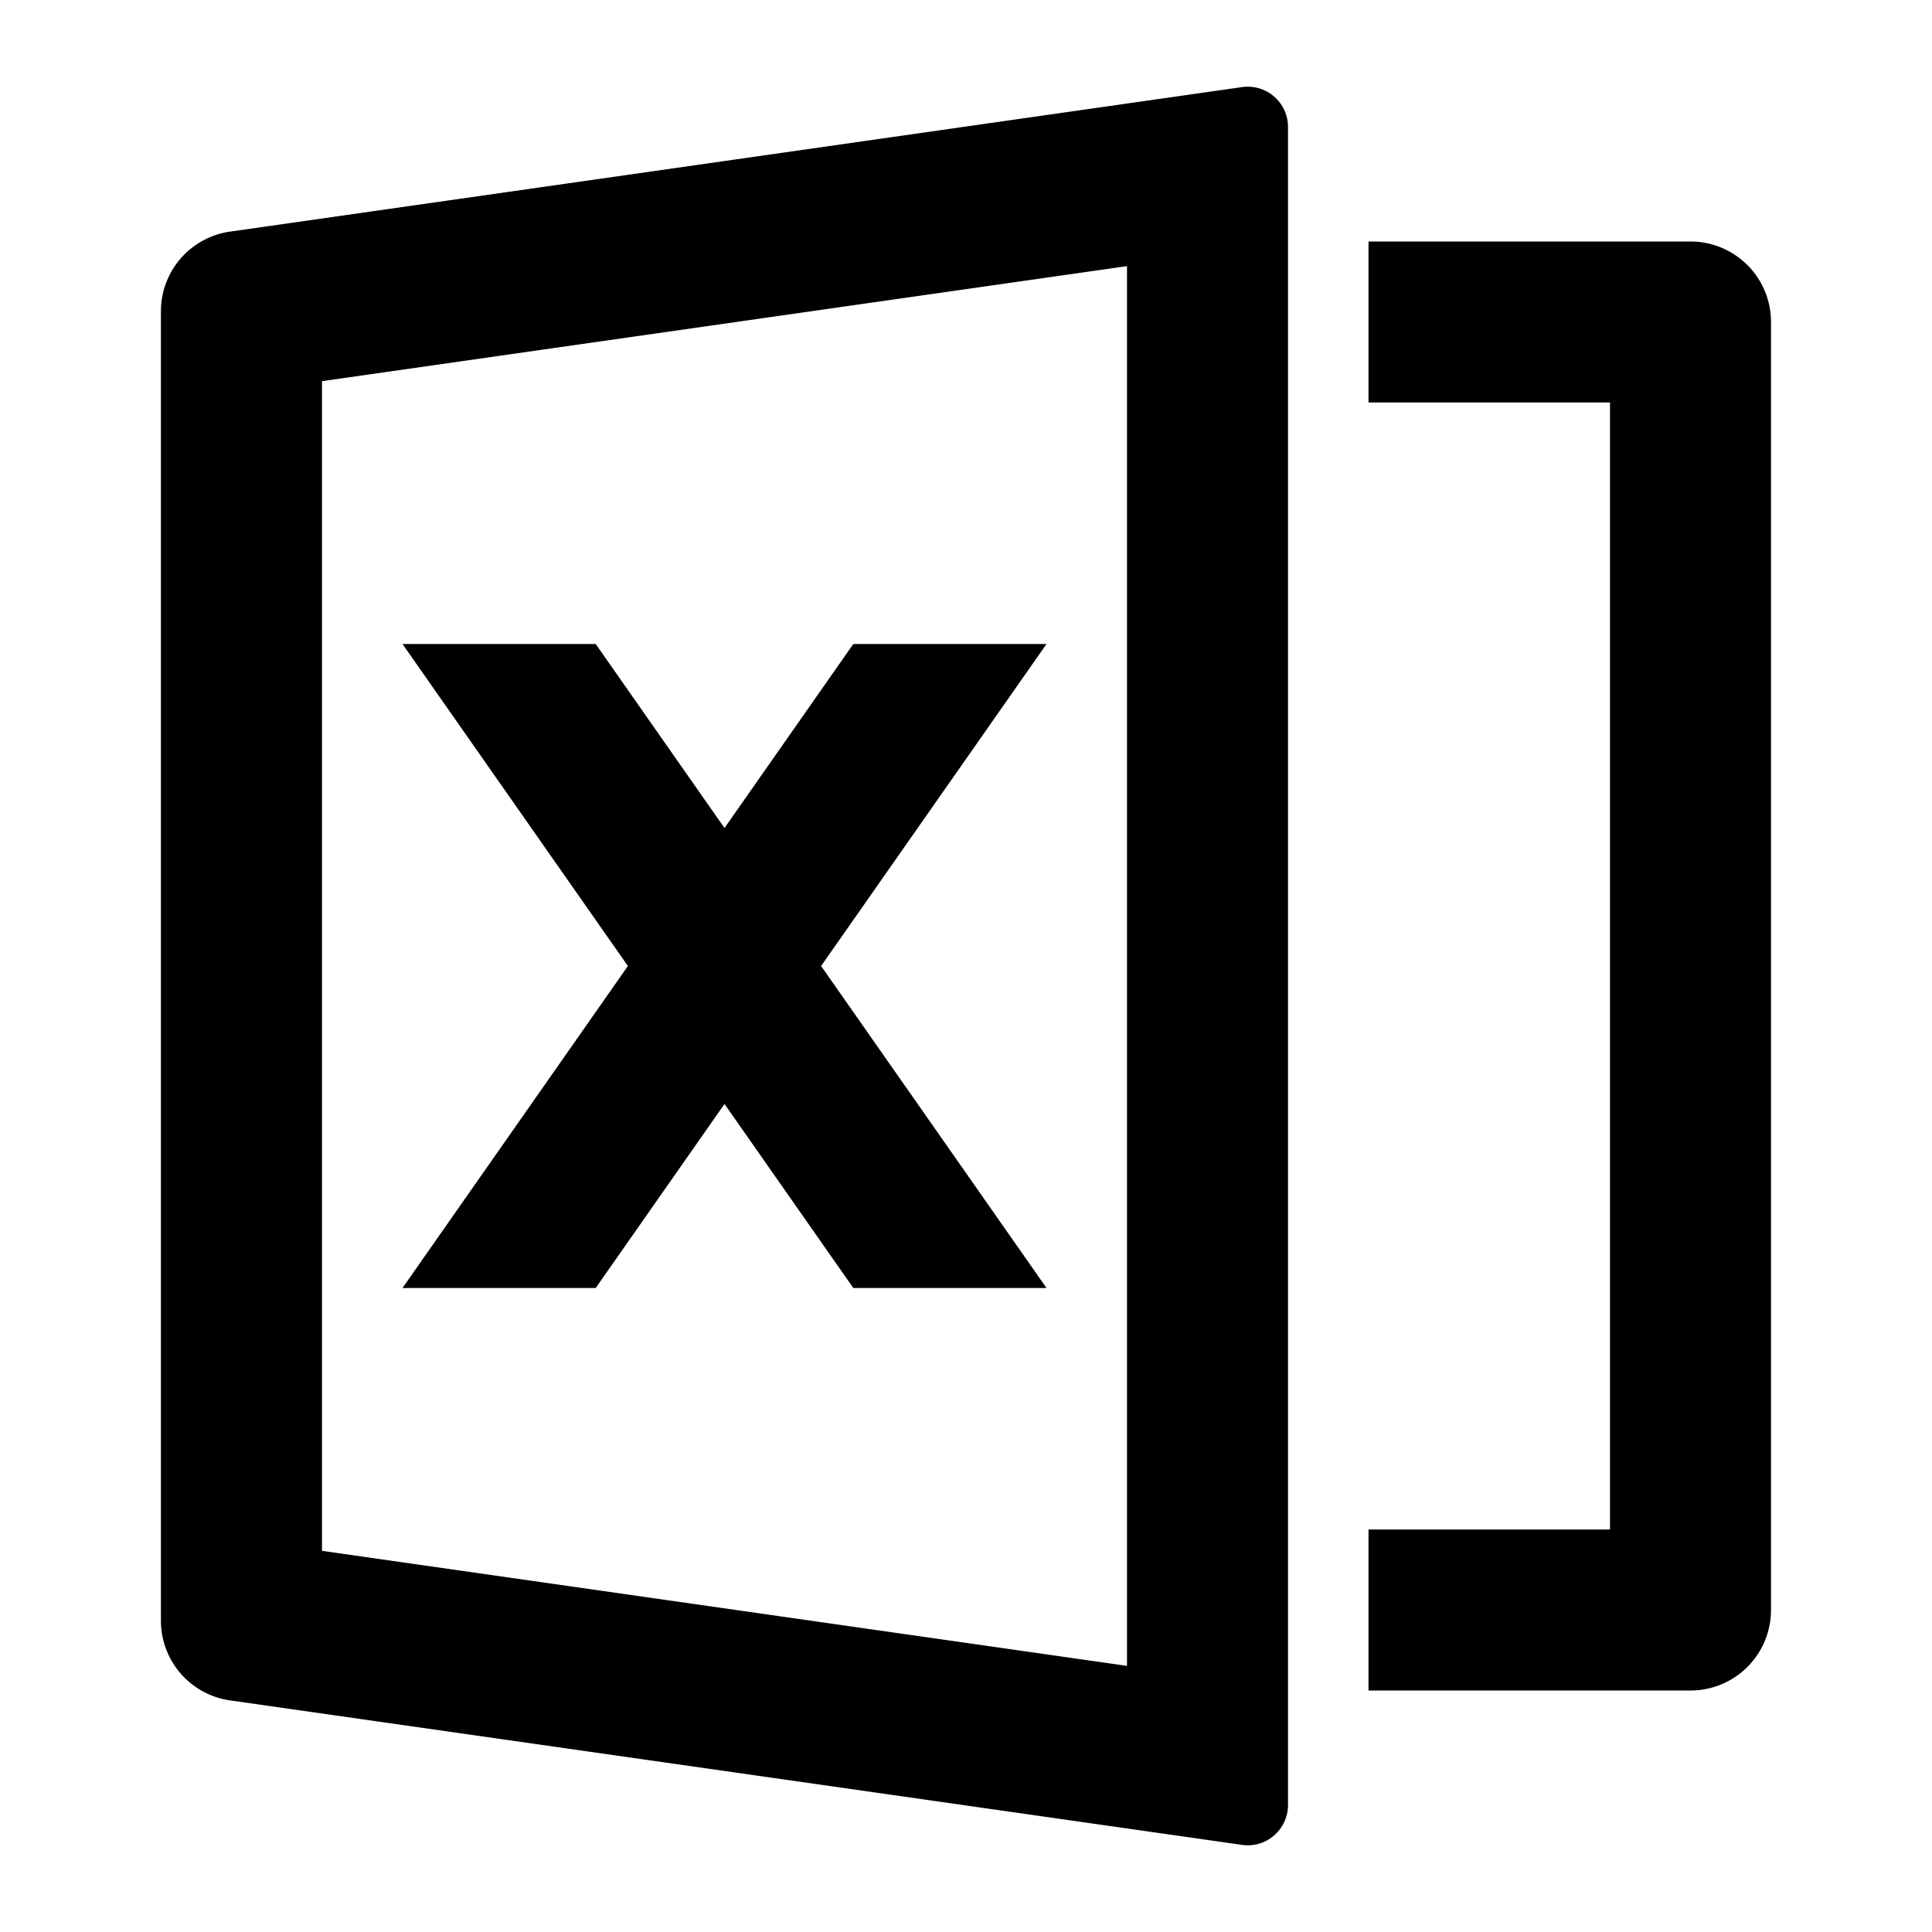
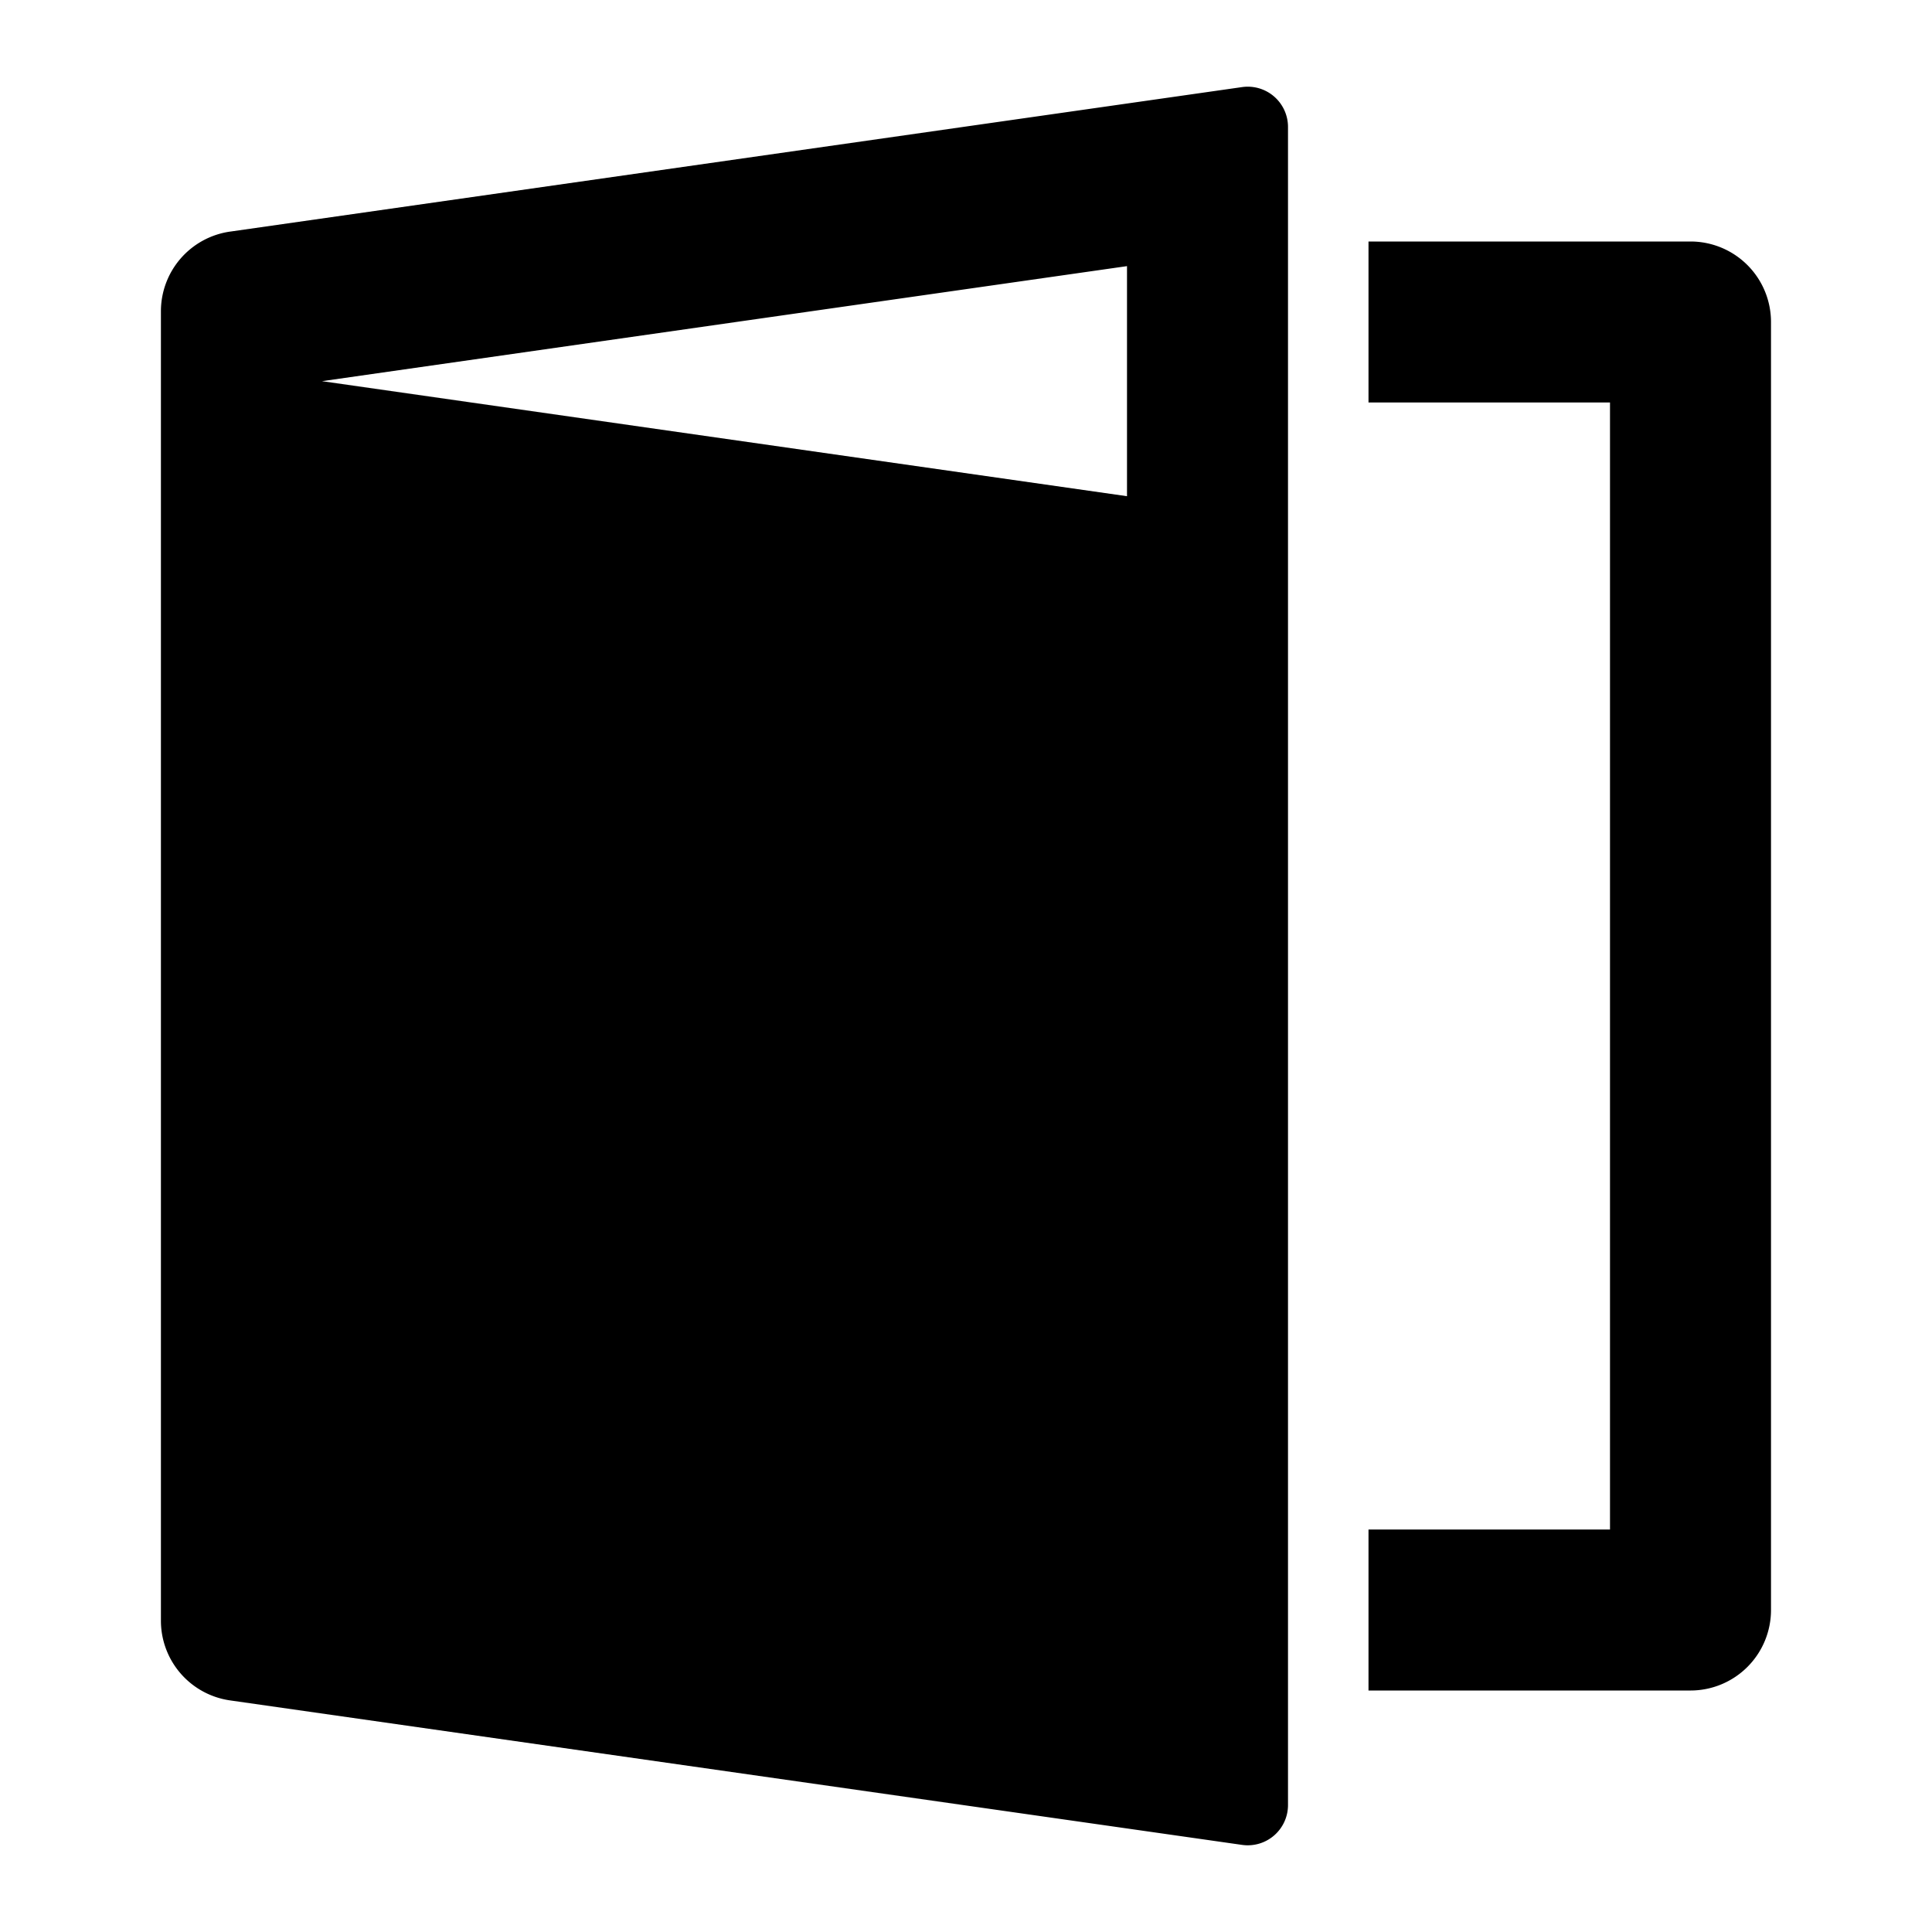
<svg xmlns="http://www.w3.org/2000/svg" t="1763846945585" class="icon" viewBox="0 0 1024 1024" version="1.1" p-id="32590" width="200" height="200">
-   <path d="M121.984 122.752l536.32-76.587a21.333 21.333 0 0 1 24.363 21.077v889.515a21.333 21.333 0 0 1-24.32 21.077L121.941 901.248a42.667 42.667 0 0 1-36.651-42.24V164.992a42.667 42.667 0 0 1 36.651-42.24zM170.667 202.027v619.947l426.667 60.971V141.056L170.667 202.027zM725.333 810.667h128V213.333h-128V128h170.667a42.667 42.667 0 0 1 42.667 42.667v682.667a42.667 42.667 0 0 1-42.667 42.667h-170.667v-85.333z m-290.133-298.667l119.467 170.667h-102.4L384 585.131 315.733 682.667H213.333l119.467-170.667L213.333 341.333h102.4L384 438.869 452.267 341.333H554.667l-119.467 170.667z" fill="#000000" p-id="32591" />
+   <path d="M121.984 122.752l536.32-76.587a21.333 21.333 0 0 1 24.363 21.077v889.515a21.333 21.333 0 0 1-24.32 21.077L121.941 901.248a42.667 42.667 0 0 1-36.651-42.24V164.992a42.667 42.667 0 0 1 36.651-42.24zM170.667 202.027l426.667 60.971V141.056L170.667 202.027zM725.333 810.667h128V213.333h-128V128h170.667a42.667 42.667 0 0 1 42.667 42.667v682.667a42.667 42.667 0 0 1-42.667 42.667h-170.667v-85.333z m-290.133-298.667l119.467 170.667h-102.4L384 585.131 315.733 682.667H213.333l119.467-170.667L213.333 341.333h102.4L384 438.869 452.267 341.333H554.667l-119.467 170.667z" fill="#000000" p-id="32591" />
</svg>